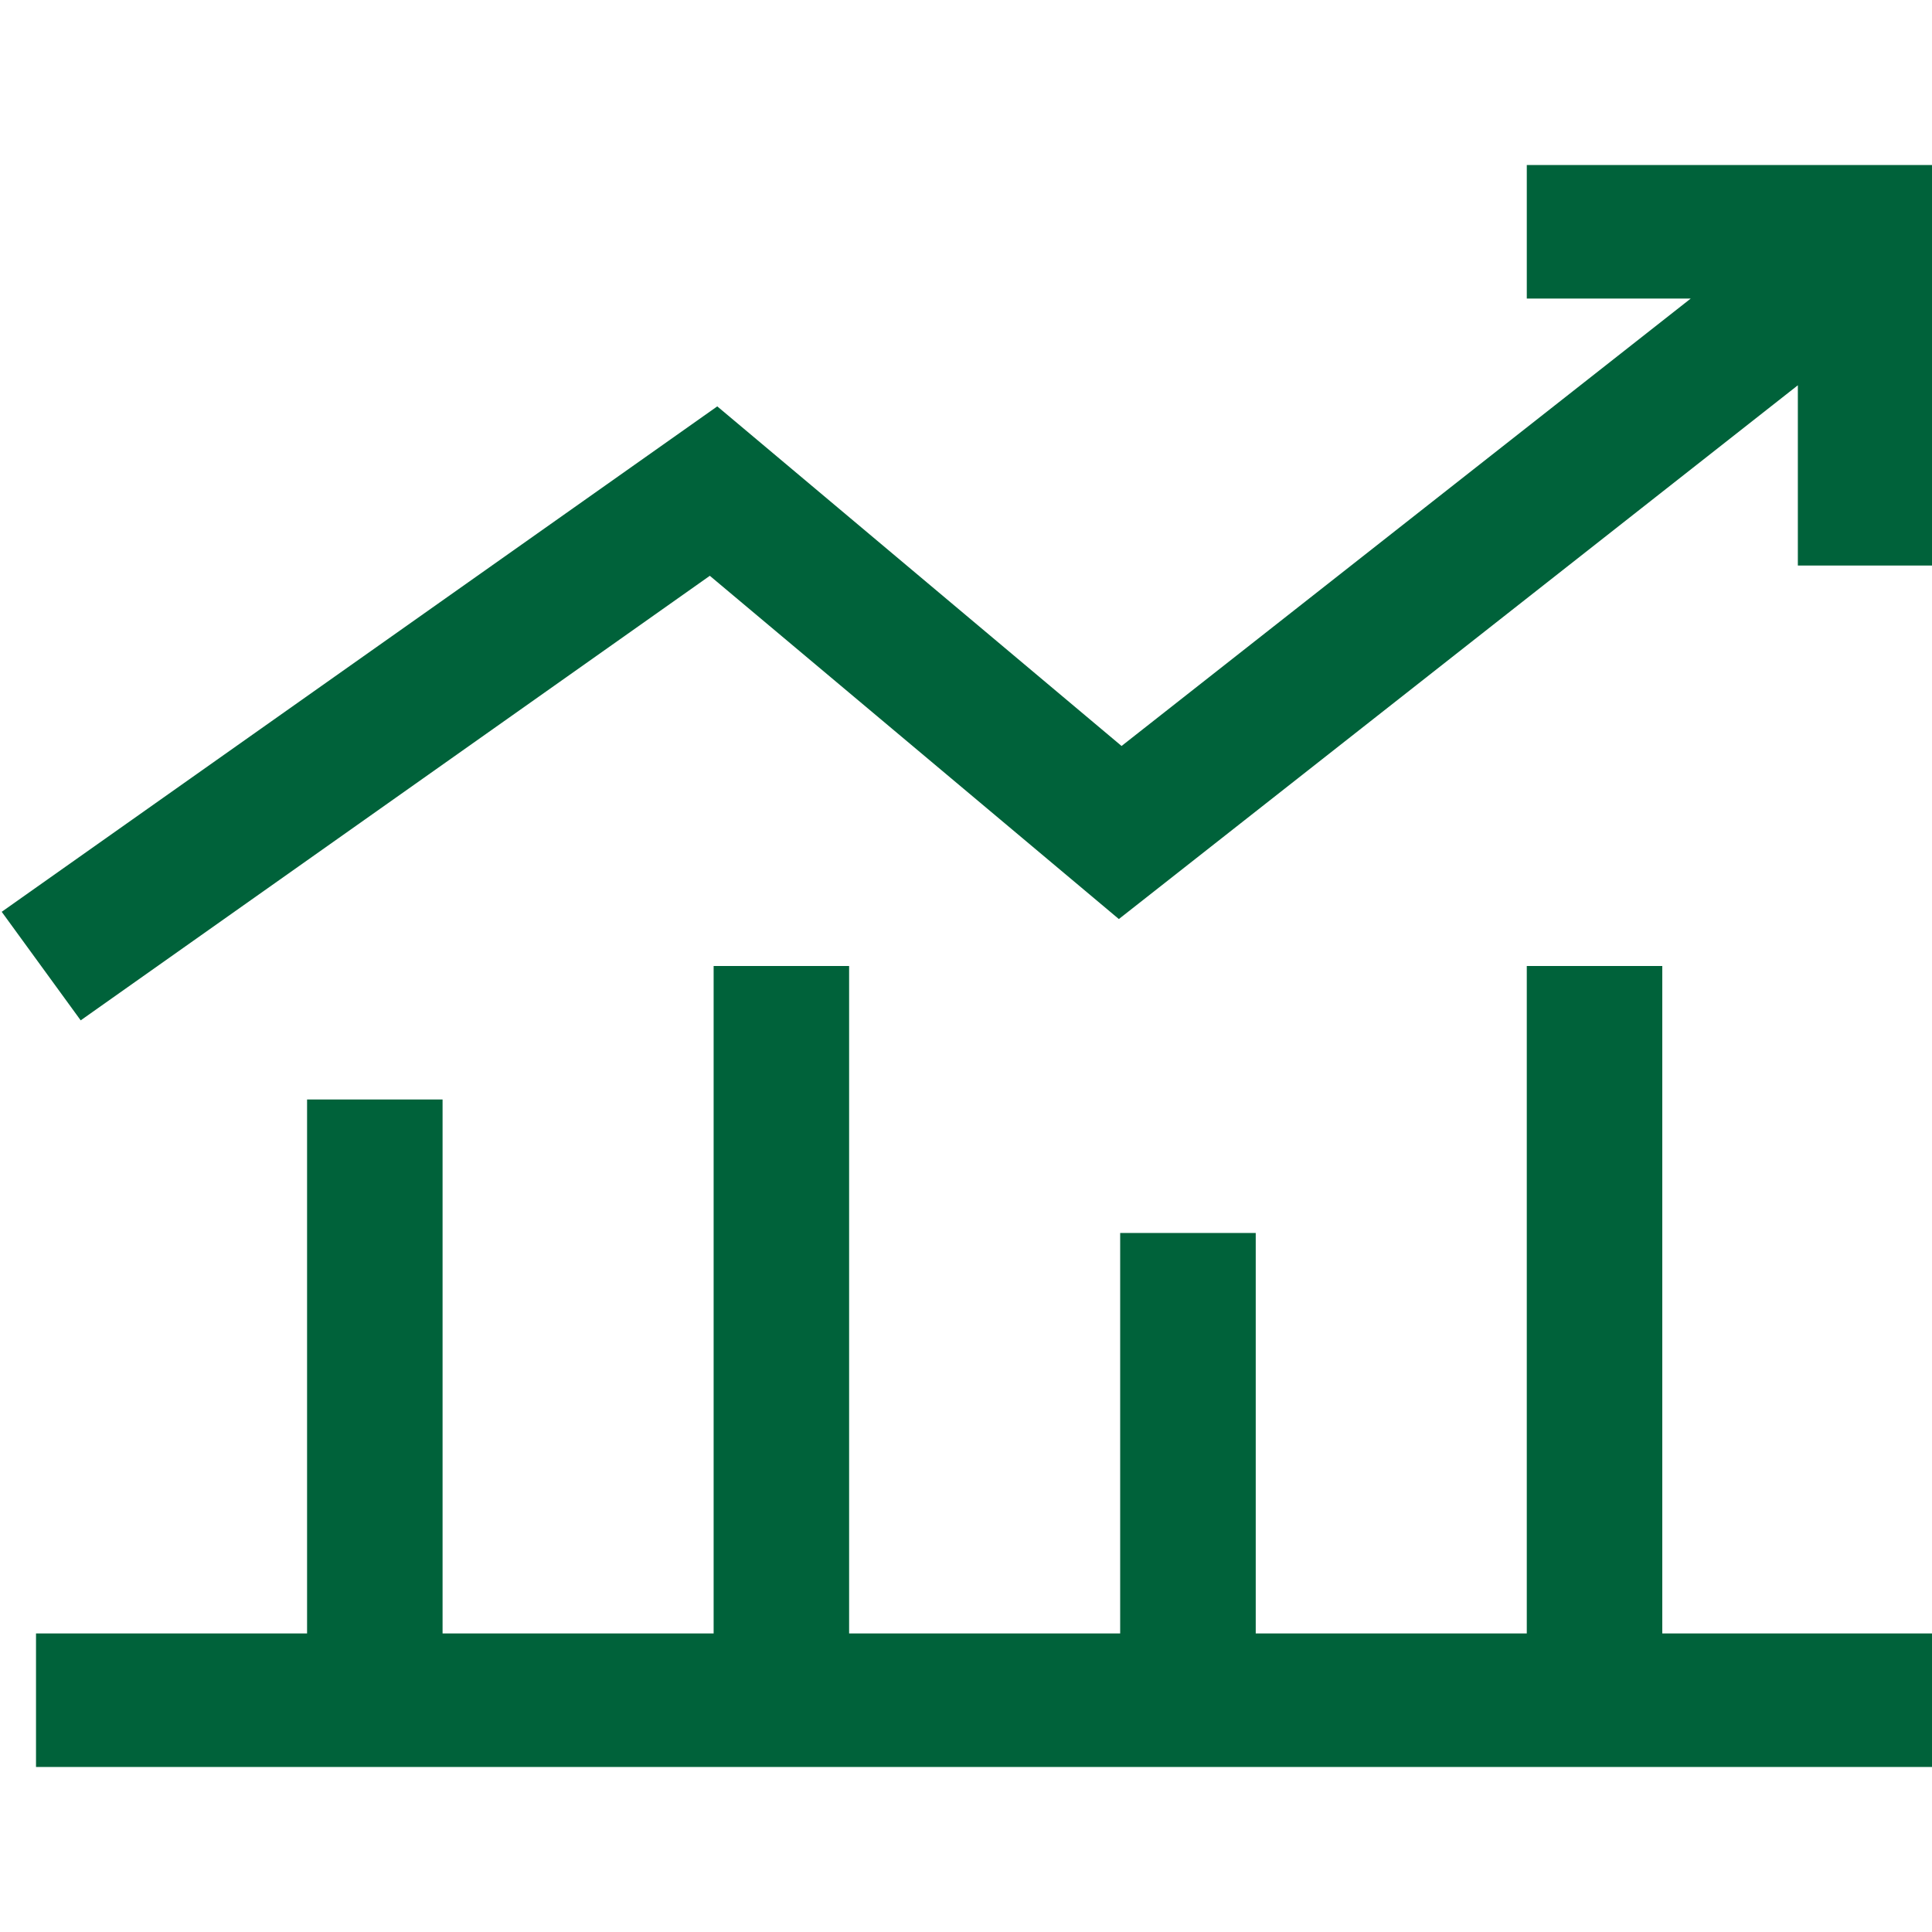
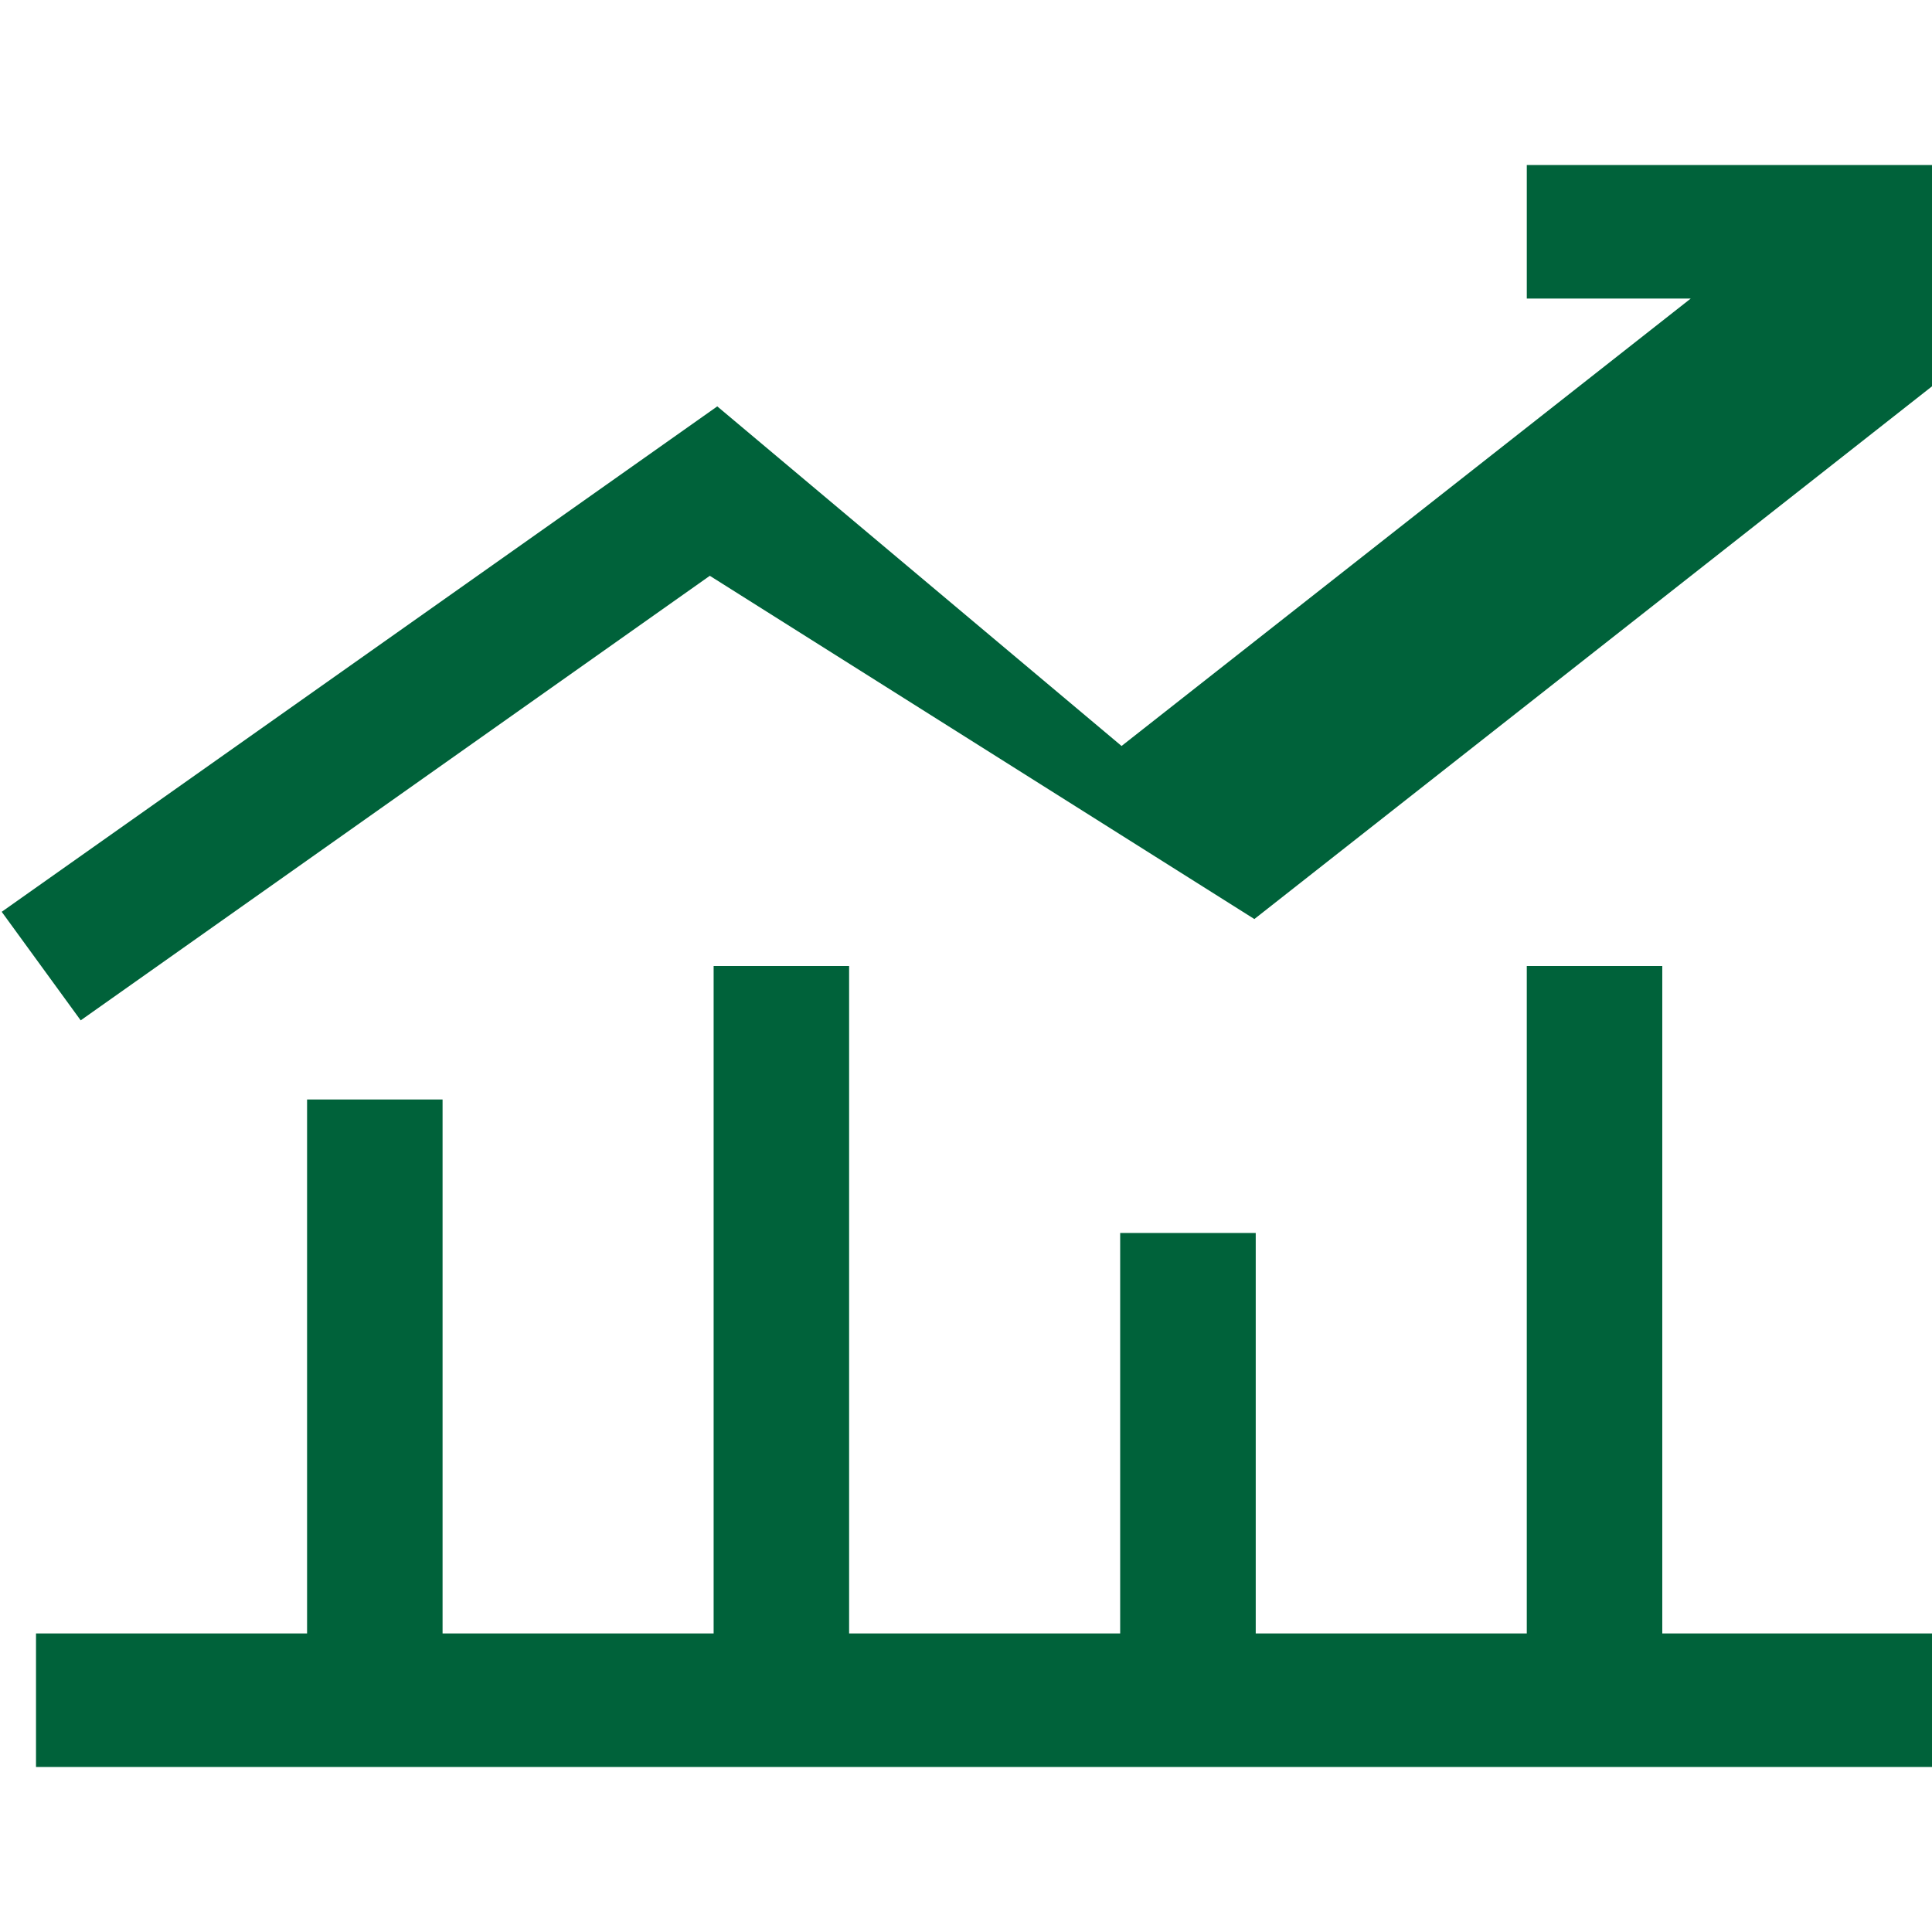
<svg xmlns="http://www.w3.org/2000/svg" t="1744332288544" class="icon" viewBox="0 0 1024 1024" version="1.1" p-id="4982" width="256" height="256">
-   <path d="M881.05 865.761h143.667v70.764H19.087v-70.764h143.667v-282.998h71.818v282.998h143.667V512H450.048v353.761h143.667v-212.265h71.849v212.265h143.662V512h71.818v353.761z m15.078-707.523h-86.897V87.475h215.485v212.26h-71.818V204.206l-359.88 282.906L376.218 305.183 42.772 540.81 0.906 483.277l379.264-267.889 214.282 179.999 301.676-237.148z" p-id="4983" fill="#00623A" />
+   <path d="M881.05 865.761h143.667v70.764H19.087v-70.764h143.667v-282.998h71.818v282.998h143.667V512H450.048v353.761h143.667v-212.265h71.849v212.265h143.662V512h71.818v353.761z m15.078-707.523h-86.897V87.475h215.485v212.26V204.206l-359.88 282.906L376.218 305.183 42.772 540.81 0.906 483.277l379.264-267.889 214.282 179.999 301.676-237.148z" p-id="4983" fill="#00623A" />
</svg>